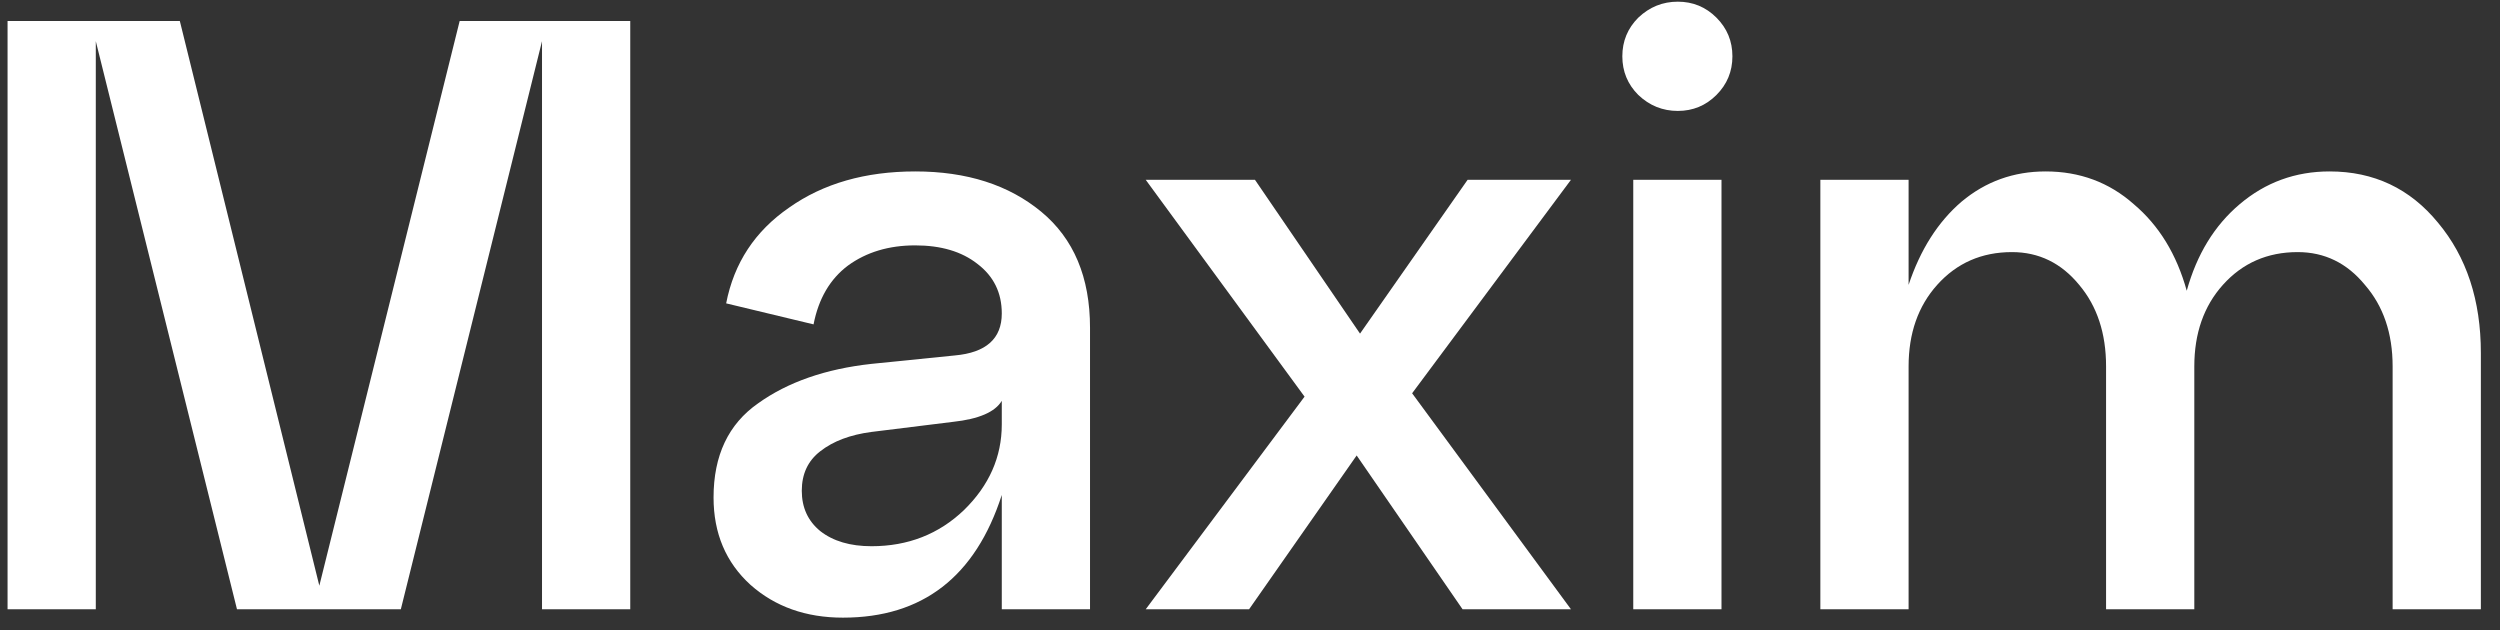
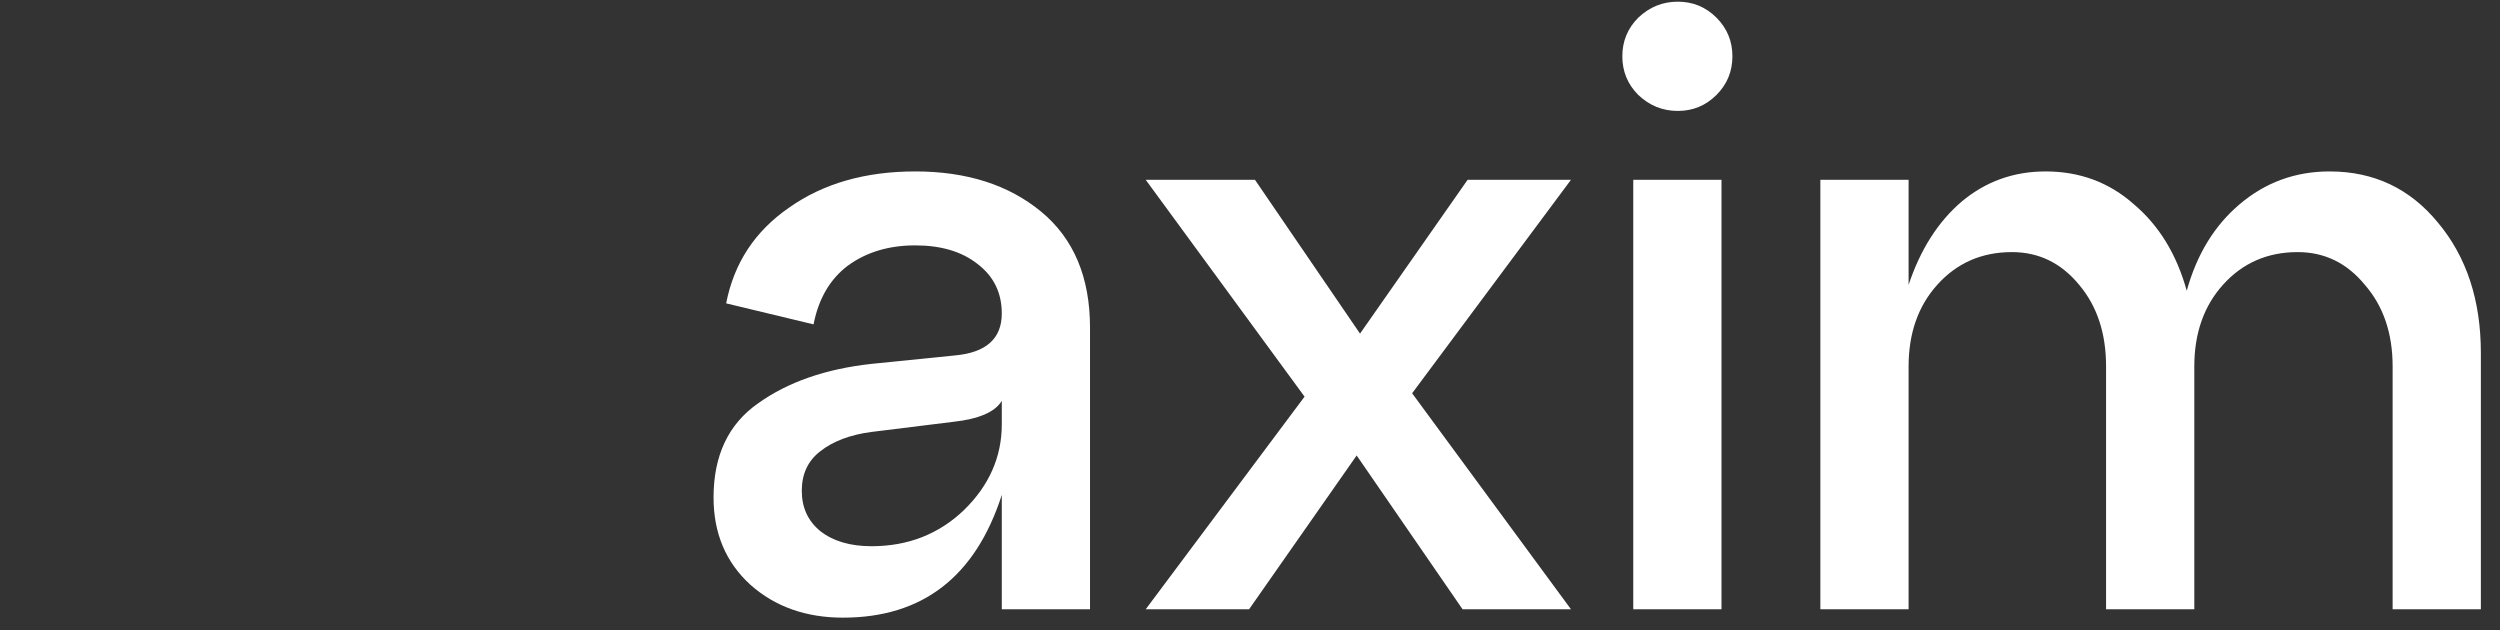
<svg xmlns="http://www.w3.org/2000/svg" width="119" height="30" viewBox="0 0 119 30" fill="none">
  <rect x="0" y="0" width="119" height="30" fill="#333333" stroke="none" />
-   <path d="M30 1V29H25.8V1.96L19.08 29H11.28L4.56 1.96V29H0.36V1H8.56L15.2 27.88L21.88 1H30Z" fill="white" />
  <path d="M43.565 8.16C46.018 8.16 48.018 8.8 49.565 10.08C51.111 11.36 51.885 13.2 51.885 15.6V29H47.685V23.56C46.431 27.453 43.911 29.4 40.124 29.4C38.364 29.4 36.898 28.88 35.725 27.84C34.551 26.773 33.965 25.387 33.965 23.68C33.965 21.68 34.671 20.187 36.084 19.2C37.498 18.187 39.298 17.56 41.485 17.32L45.444 16.92C46.938 16.787 47.685 16.12 47.685 14.92C47.685 13.933 47.298 13.147 46.525 12.56C45.778 11.973 44.791 11.68 43.565 11.68C42.311 11.68 41.245 12 40.365 12.64C39.511 13.28 38.965 14.213 38.725 15.44L34.565 14.44C34.938 12.52 35.938 11 37.565 9.88C39.191 8.733 41.191 8.16 43.565 8.16ZM41.485 26C43.218 26 44.685 25.427 45.885 24.28C47.085 23.107 47.685 21.747 47.685 20.2V19.08C47.365 19.613 46.591 19.947 45.365 20.08L41.485 20.56C40.471 20.693 39.658 21 39.045 21.48C38.458 21.933 38.165 22.56 38.165 23.36C38.165 24.16 38.458 24.8 39.045 25.28C39.658 25.76 40.471 26 41.485 26Z" fill="white" />
  <path d="M69.857 8.56H74.777L67.217 18.72L74.777 29H69.617L64.577 21.68L59.457 29H54.537L62.097 18.88L54.537 8.56H59.737L64.737 15.88L69.857 8.56Z" fill="white" />
  <path d="M77.983 4.52C77.476 4.013 77.223 3.4 77.223 2.68C77.223 1.96 77.476 1.347 77.983 0.84C78.516 0.333 79.143 0.08 79.863 0.08C80.583 0.08 81.196 0.333 81.703 0.84C82.209 1.347 82.463 1.96 82.463 2.68C82.463 3.4 82.209 4.013 81.703 4.52C81.196 5.027 80.583 5.28 79.863 5.28C79.143 5.28 78.516 5.027 77.983 4.52ZM81.943 29H77.743V8.56H81.943V29Z" fill="white" />
  <path d="M110.889 8.16C112.996 8.16 114.716 8.973 116.049 10.6C117.409 12.227 118.089 14.293 118.089 16.8V29H113.889V17.44C113.889 15.867 113.449 14.573 112.569 13.56C111.716 12.52 110.649 12 109.369 12C107.929 12 106.742 12.52 105.809 13.56C104.902 14.573 104.449 15.867 104.449 17.44V29H100.249V17.44C100.249 15.867 99.822 14.573 98.969 13.56C98.116 12.52 97.049 12 95.769 12C94.329 12 93.142 12.52 92.209 13.56C91.302 14.573 90.849 15.867 90.849 17.44V29H86.649V8.56H90.849V13.56C91.409 11.88 92.249 10.56 93.369 9.6C94.516 8.64 95.849 8.16 97.369 8.16C98.996 8.16 100.396 8.68 101.569 9.72C102.769 10.733 103.609 12.107 104.089 13.84C104.569 12.107 105.409 10.733 106.609 9.72C107.836 8.68 109.262 8.16 110.889 8.16Z" fill="white" />
</svg>